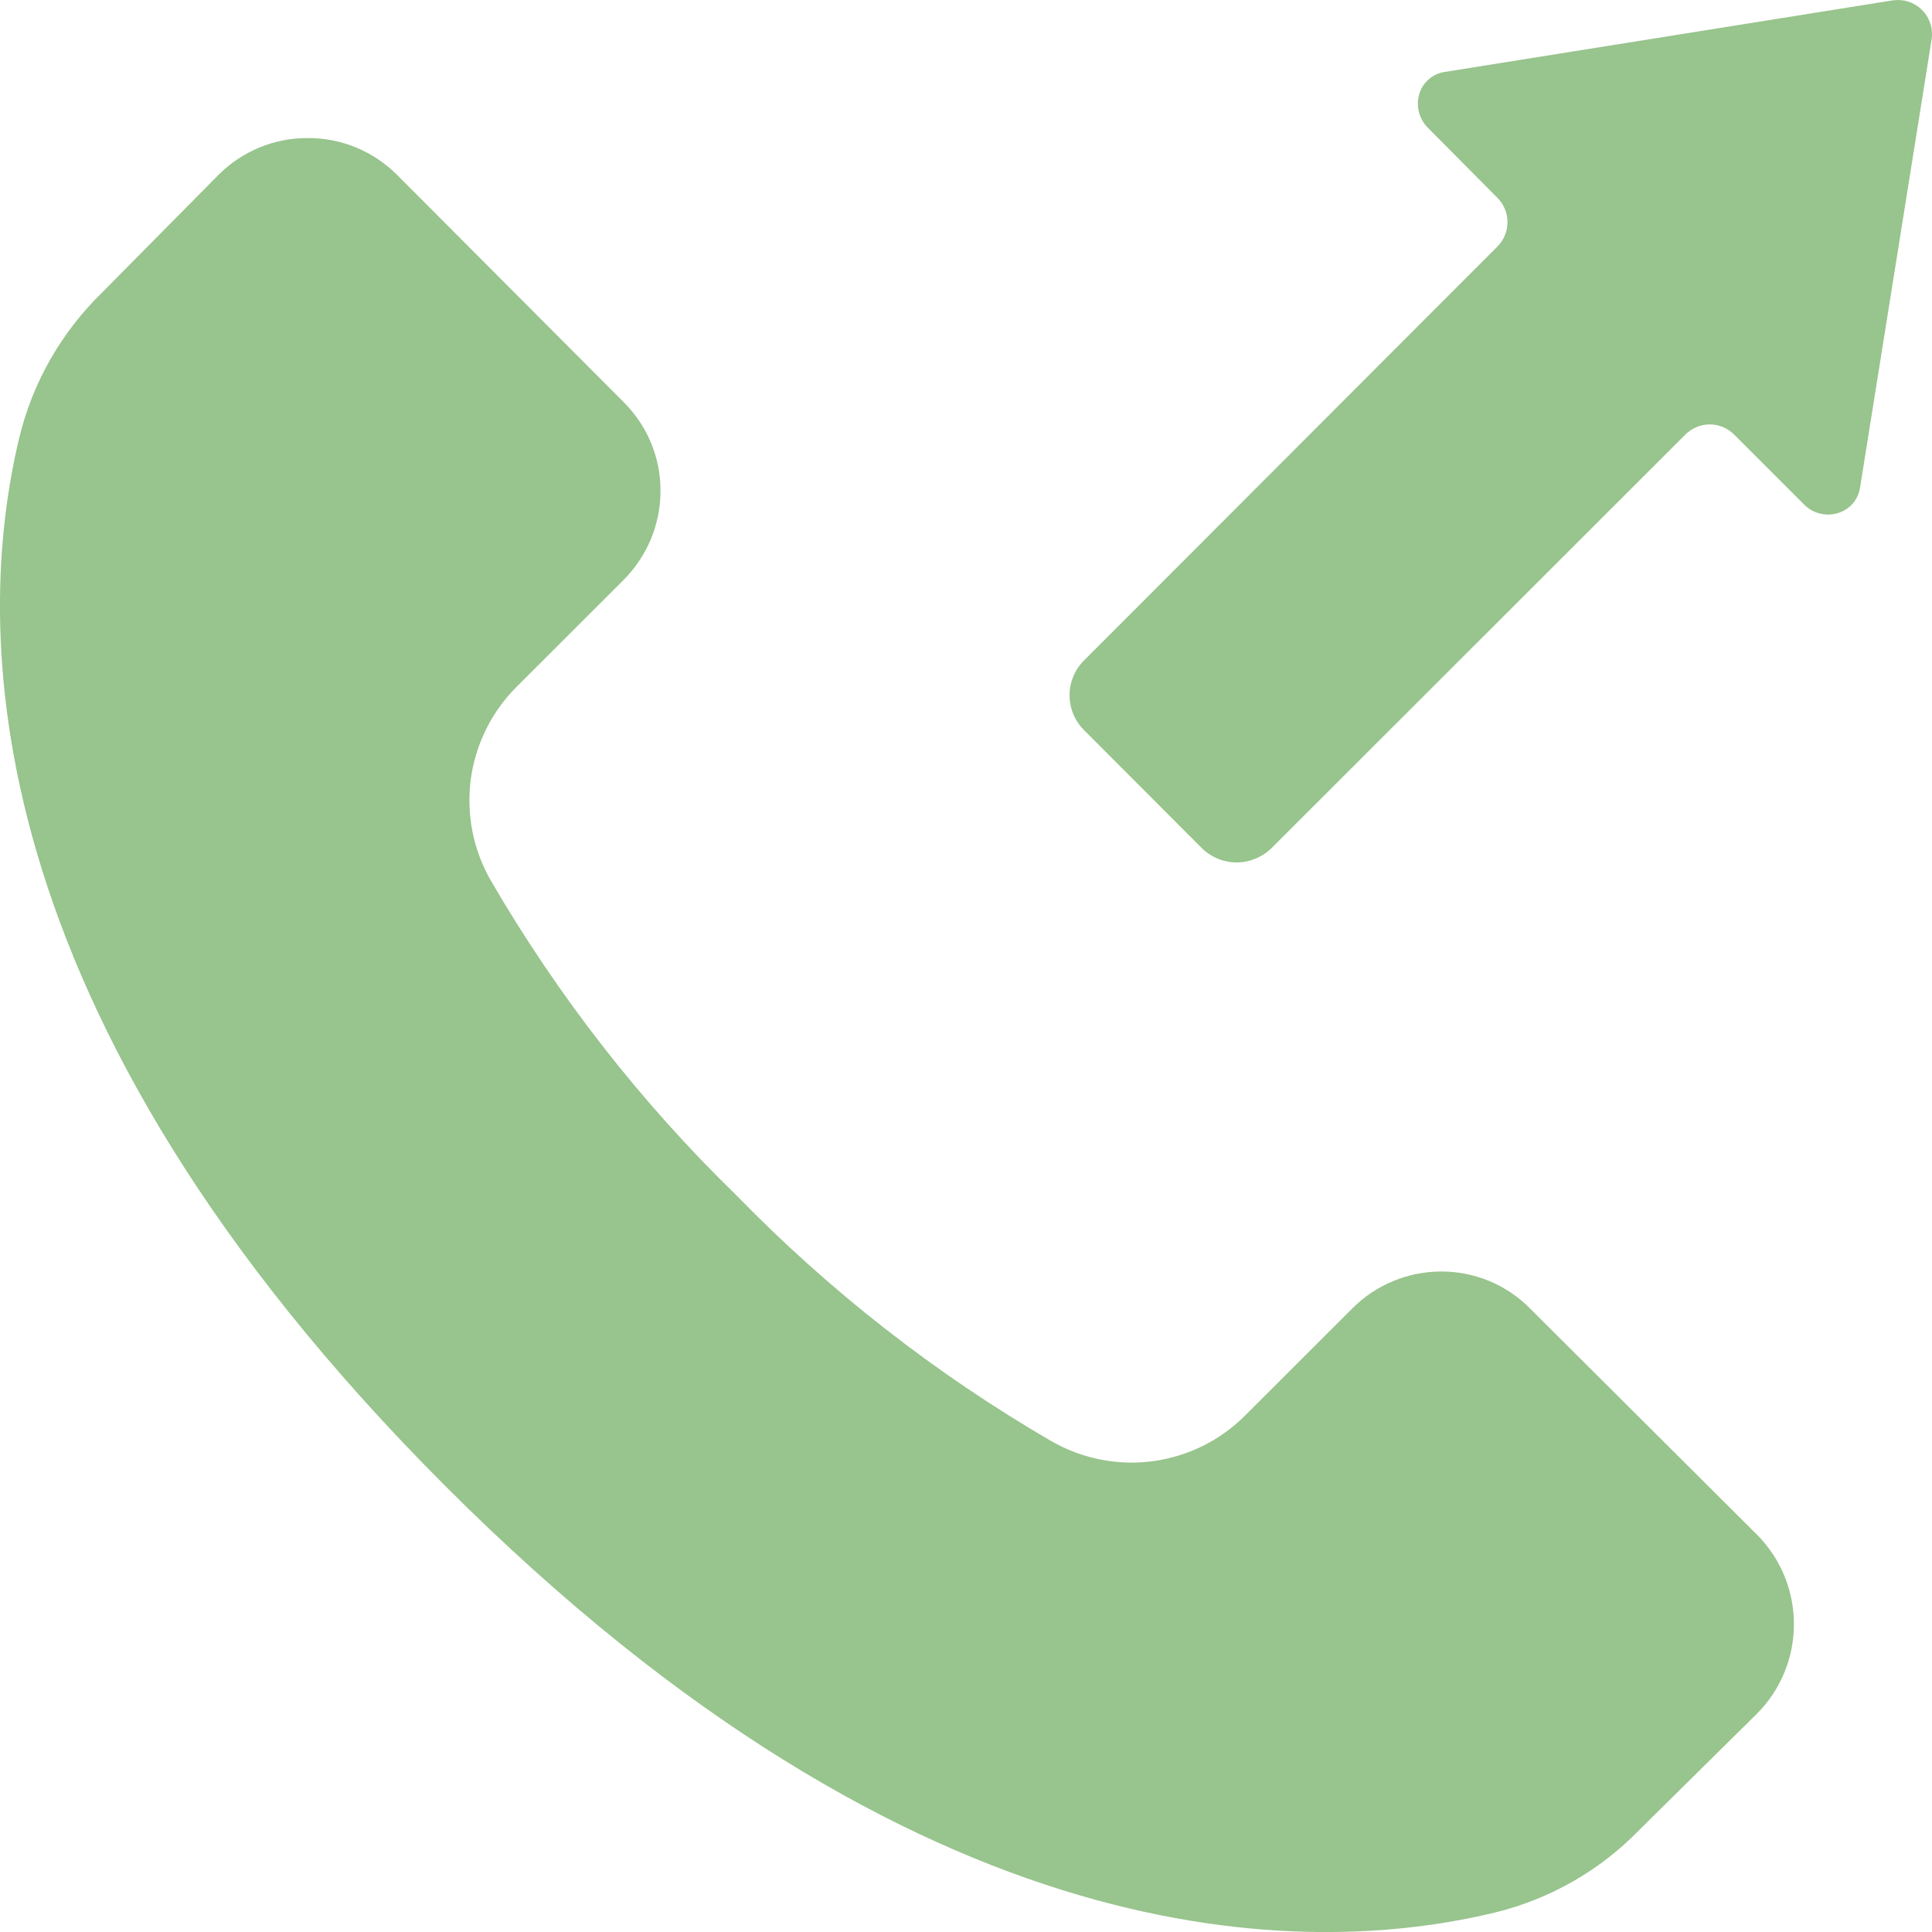
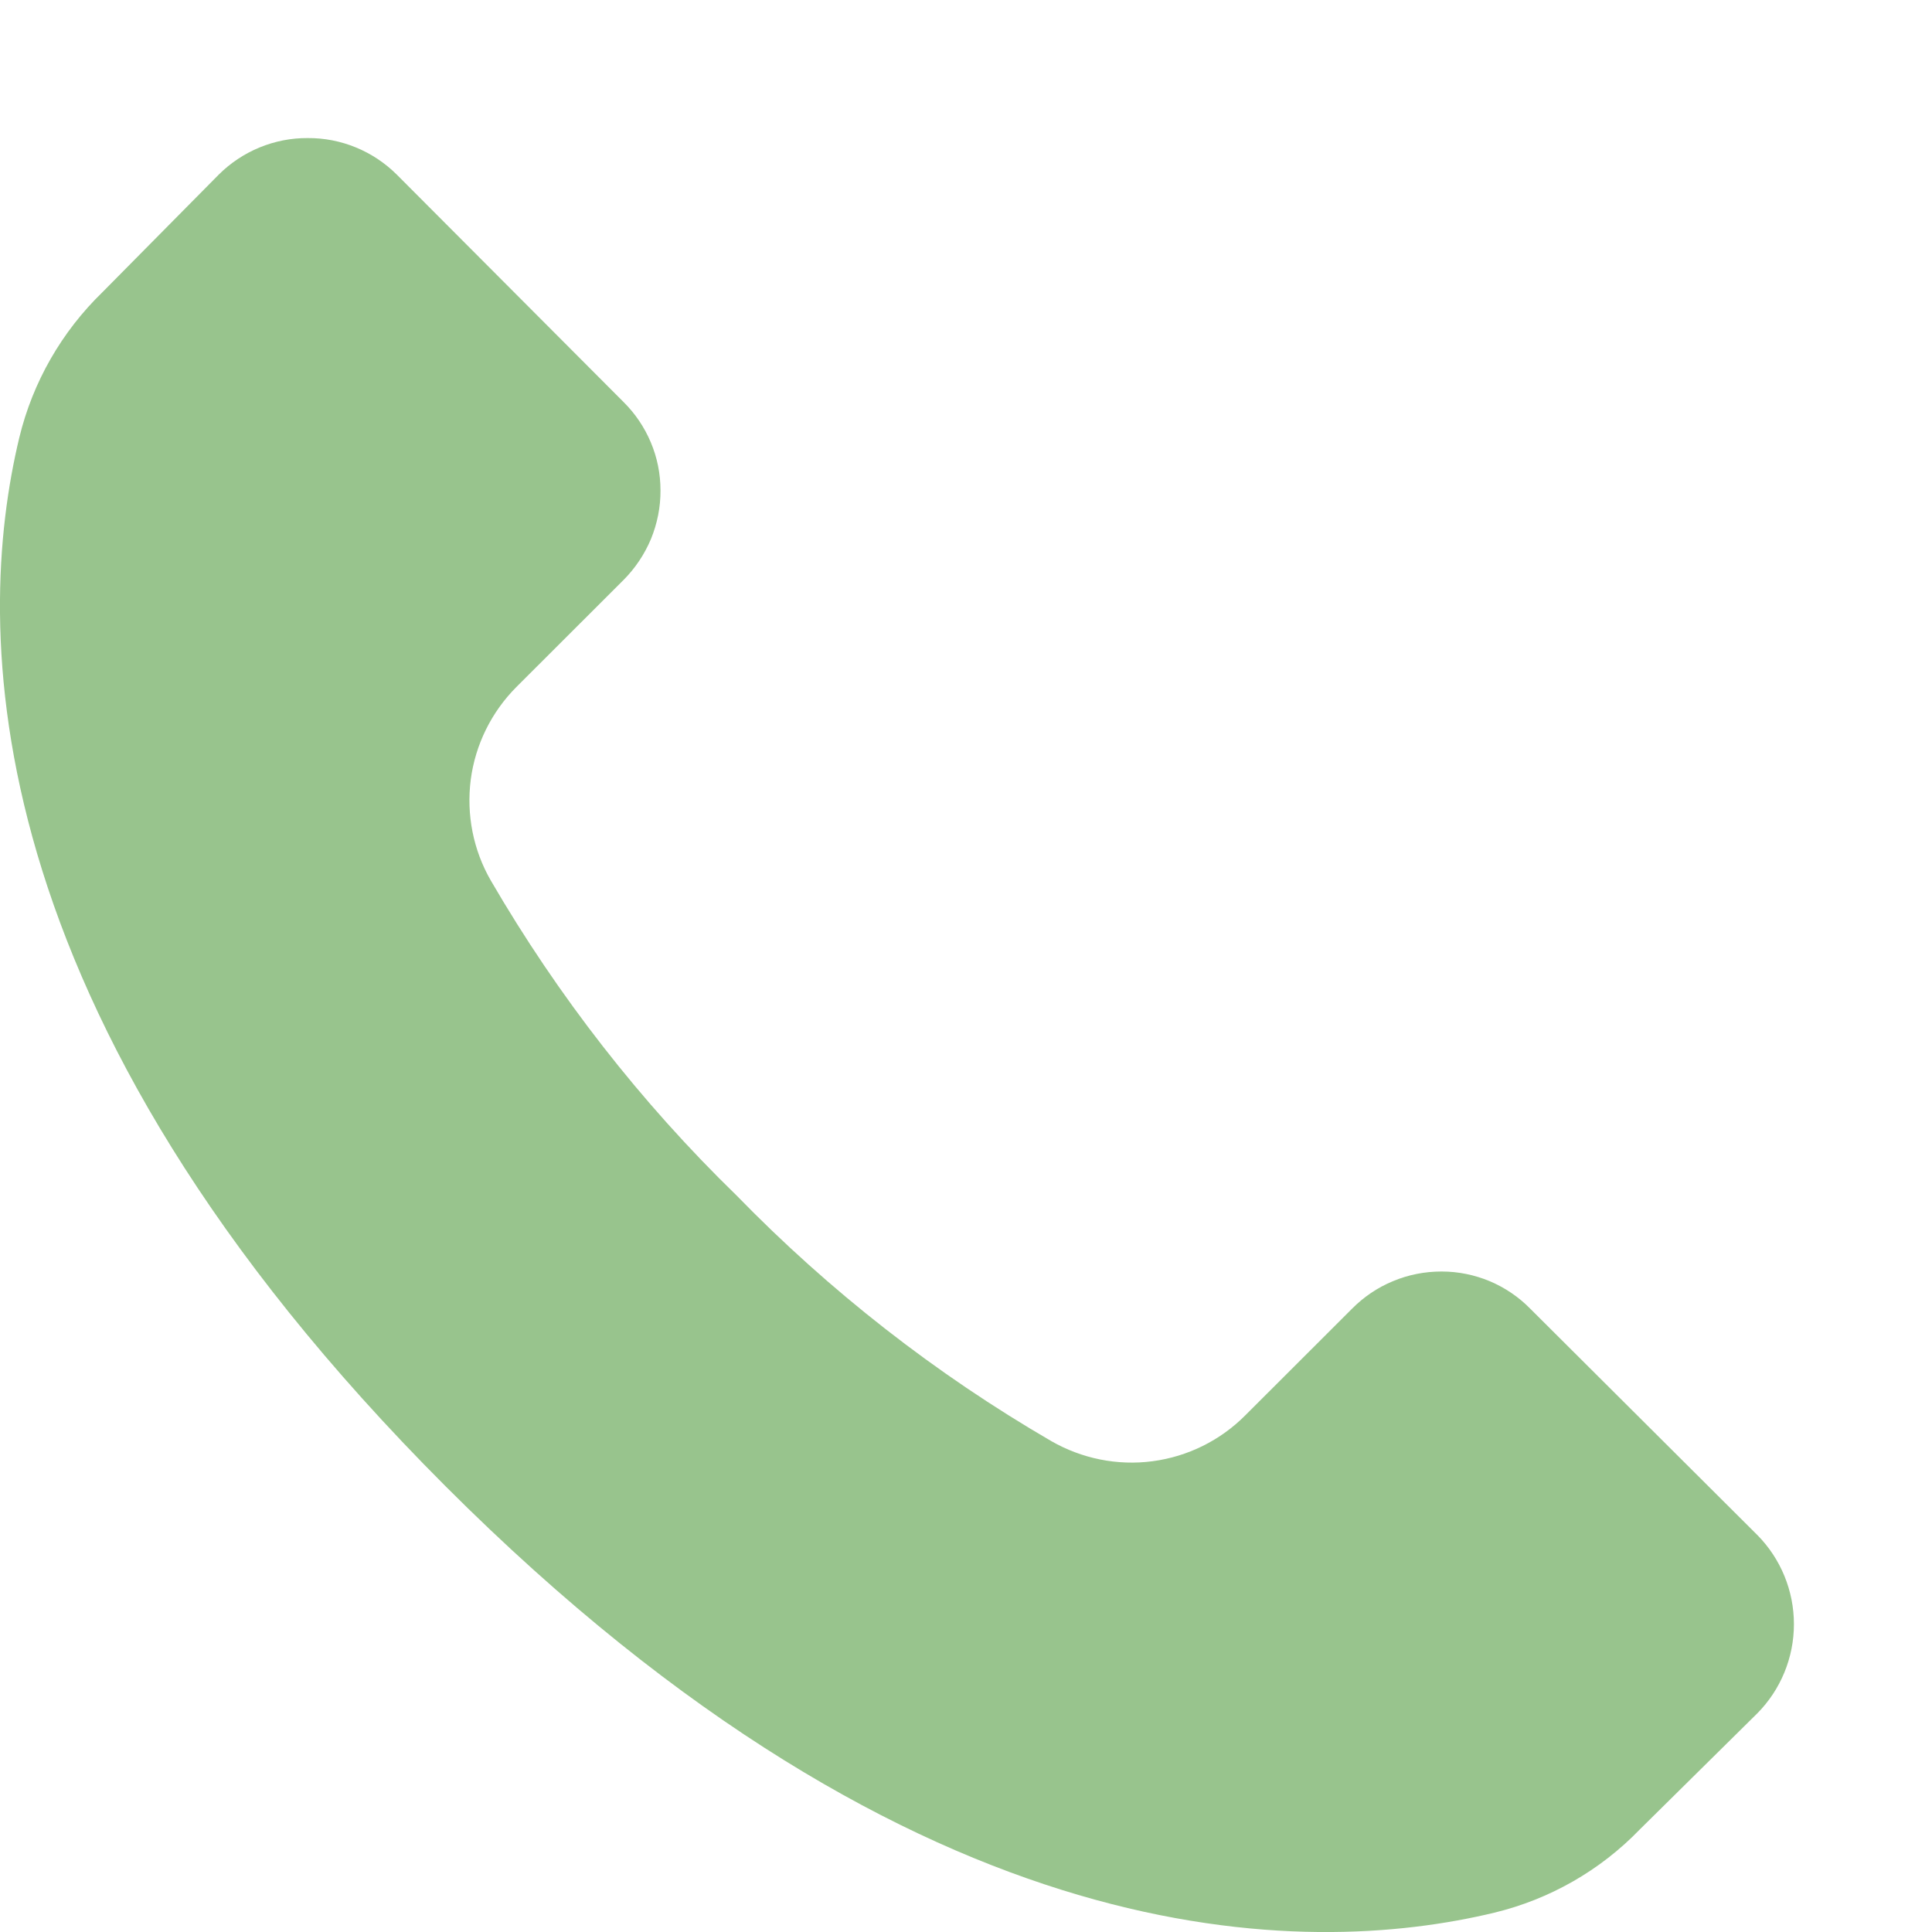
<svg xmlns="http://www.w3.org/2000/svg" width="15" height="15" viewBox="0 0 15 15" fill="none">
  <path d="M2.389 1.072C2.261 1.071 2.134 1.096 2.015 1.145C1.896 1.194 1.788 1.266 1.697 1.357L0.797 2.267C0.479 2.575 0.254 2.967 0.15 3.397C-0.2 4.853 -0.234 7.844 3.46 11.54C7.155 15.235 10.147 15.2 11.602 14.85C12.031 14.746 12.423 14.523 12.73 14.205L13.644 13.302C13.826 13.118 13.928 12.869 13.928 12.61C13.928 12.351 13.826 12.102 13.644 11.918L11.881 10.161C11.791 10.069 11.684 9.997 11.566 9.947C11.448 9.898 11.322 9.872 11.194 9.872H11.191C11.062 9.872 10.934 9.897 10.815 9.947C10.696 9.996 10.588 10.069 10.497 10.161L9.668 10.989C9.474 11.184 9.221 11.309 8.948 11.345C8.676 11.381 8.399 11.325 8.161 11.188C7.264 10.667 6.442 10.025 5.719 9.282C4.974 8.558 4.333 7.735 3.811 6.837C3.674 6.6 3.62 6.324 3.655 6.052C3.691 5.78 3.816 5.528 4.009 5.334L4.84 4.504C4.931 4.413 5.004 4.304 5.054 4.185C5.103 4.065 5.129 3.937 5.128 3.807C5.128 3.68 5.103 3.553 5.053 3.435C5.004 3.318 4.932 3.211 4.841 3.121L3.082 1.357C2.991 1.266 2.883 1.194 2.764 1.145C2.645 1.096 2.518 1.071 2.389 1.072Z" fill="#98C48D" />
-   <path d="M9.332 6.586C9.405 6.657 9.502 6.696 9.603 6.696C9.704 6.695 9.801 6.655 9.873 6.584L13.085 3.374C13.136 3.324 13.204 3.295 13.275 3.295C13.346 3.295 13.414 3.324 13.464 3.374L14.006 3.916C14.04 3.951 14.083 3.976 14.13 3.987C14.178 3.999 14.228 3.997 14.274 3.982C14.318 3.968 14.357 3.942 14.387 3.907C14.417 3.871 14.436 3.828 14.442 3.782L14.997 0.306C15.003 0.265 15 0.223 14.987 0.183C14.974 0.143 14.952 0.107 14.923 0.078C14.893 0.048 14.857 0.026 14.817 0.013C14.778 5.82986e-05 14.735 -0.003 14.694 0.003L11.22 0.558C11.175 0.564 11.132 0.583 11.097 0.612C11.062 0.641 11.035 0.68 11.021 0.724C11.006 0.771 11.004 0.821 11.016 0.868C11.028 0.916 11.053 0.96 11.088 0.994L11.626 1.536C11.676 1.586 11.704 1.654 11.704 1.725C11.704 1.796 11.676 1.864 11.626 1.914L8.416 5.128C8.344 5.2 8.304 5.297 8.304 5.398C8.304 5.499 8.344 5.596 8.416 5.668L9.332 6.586Z" fill="#98C48D" />
</svg>